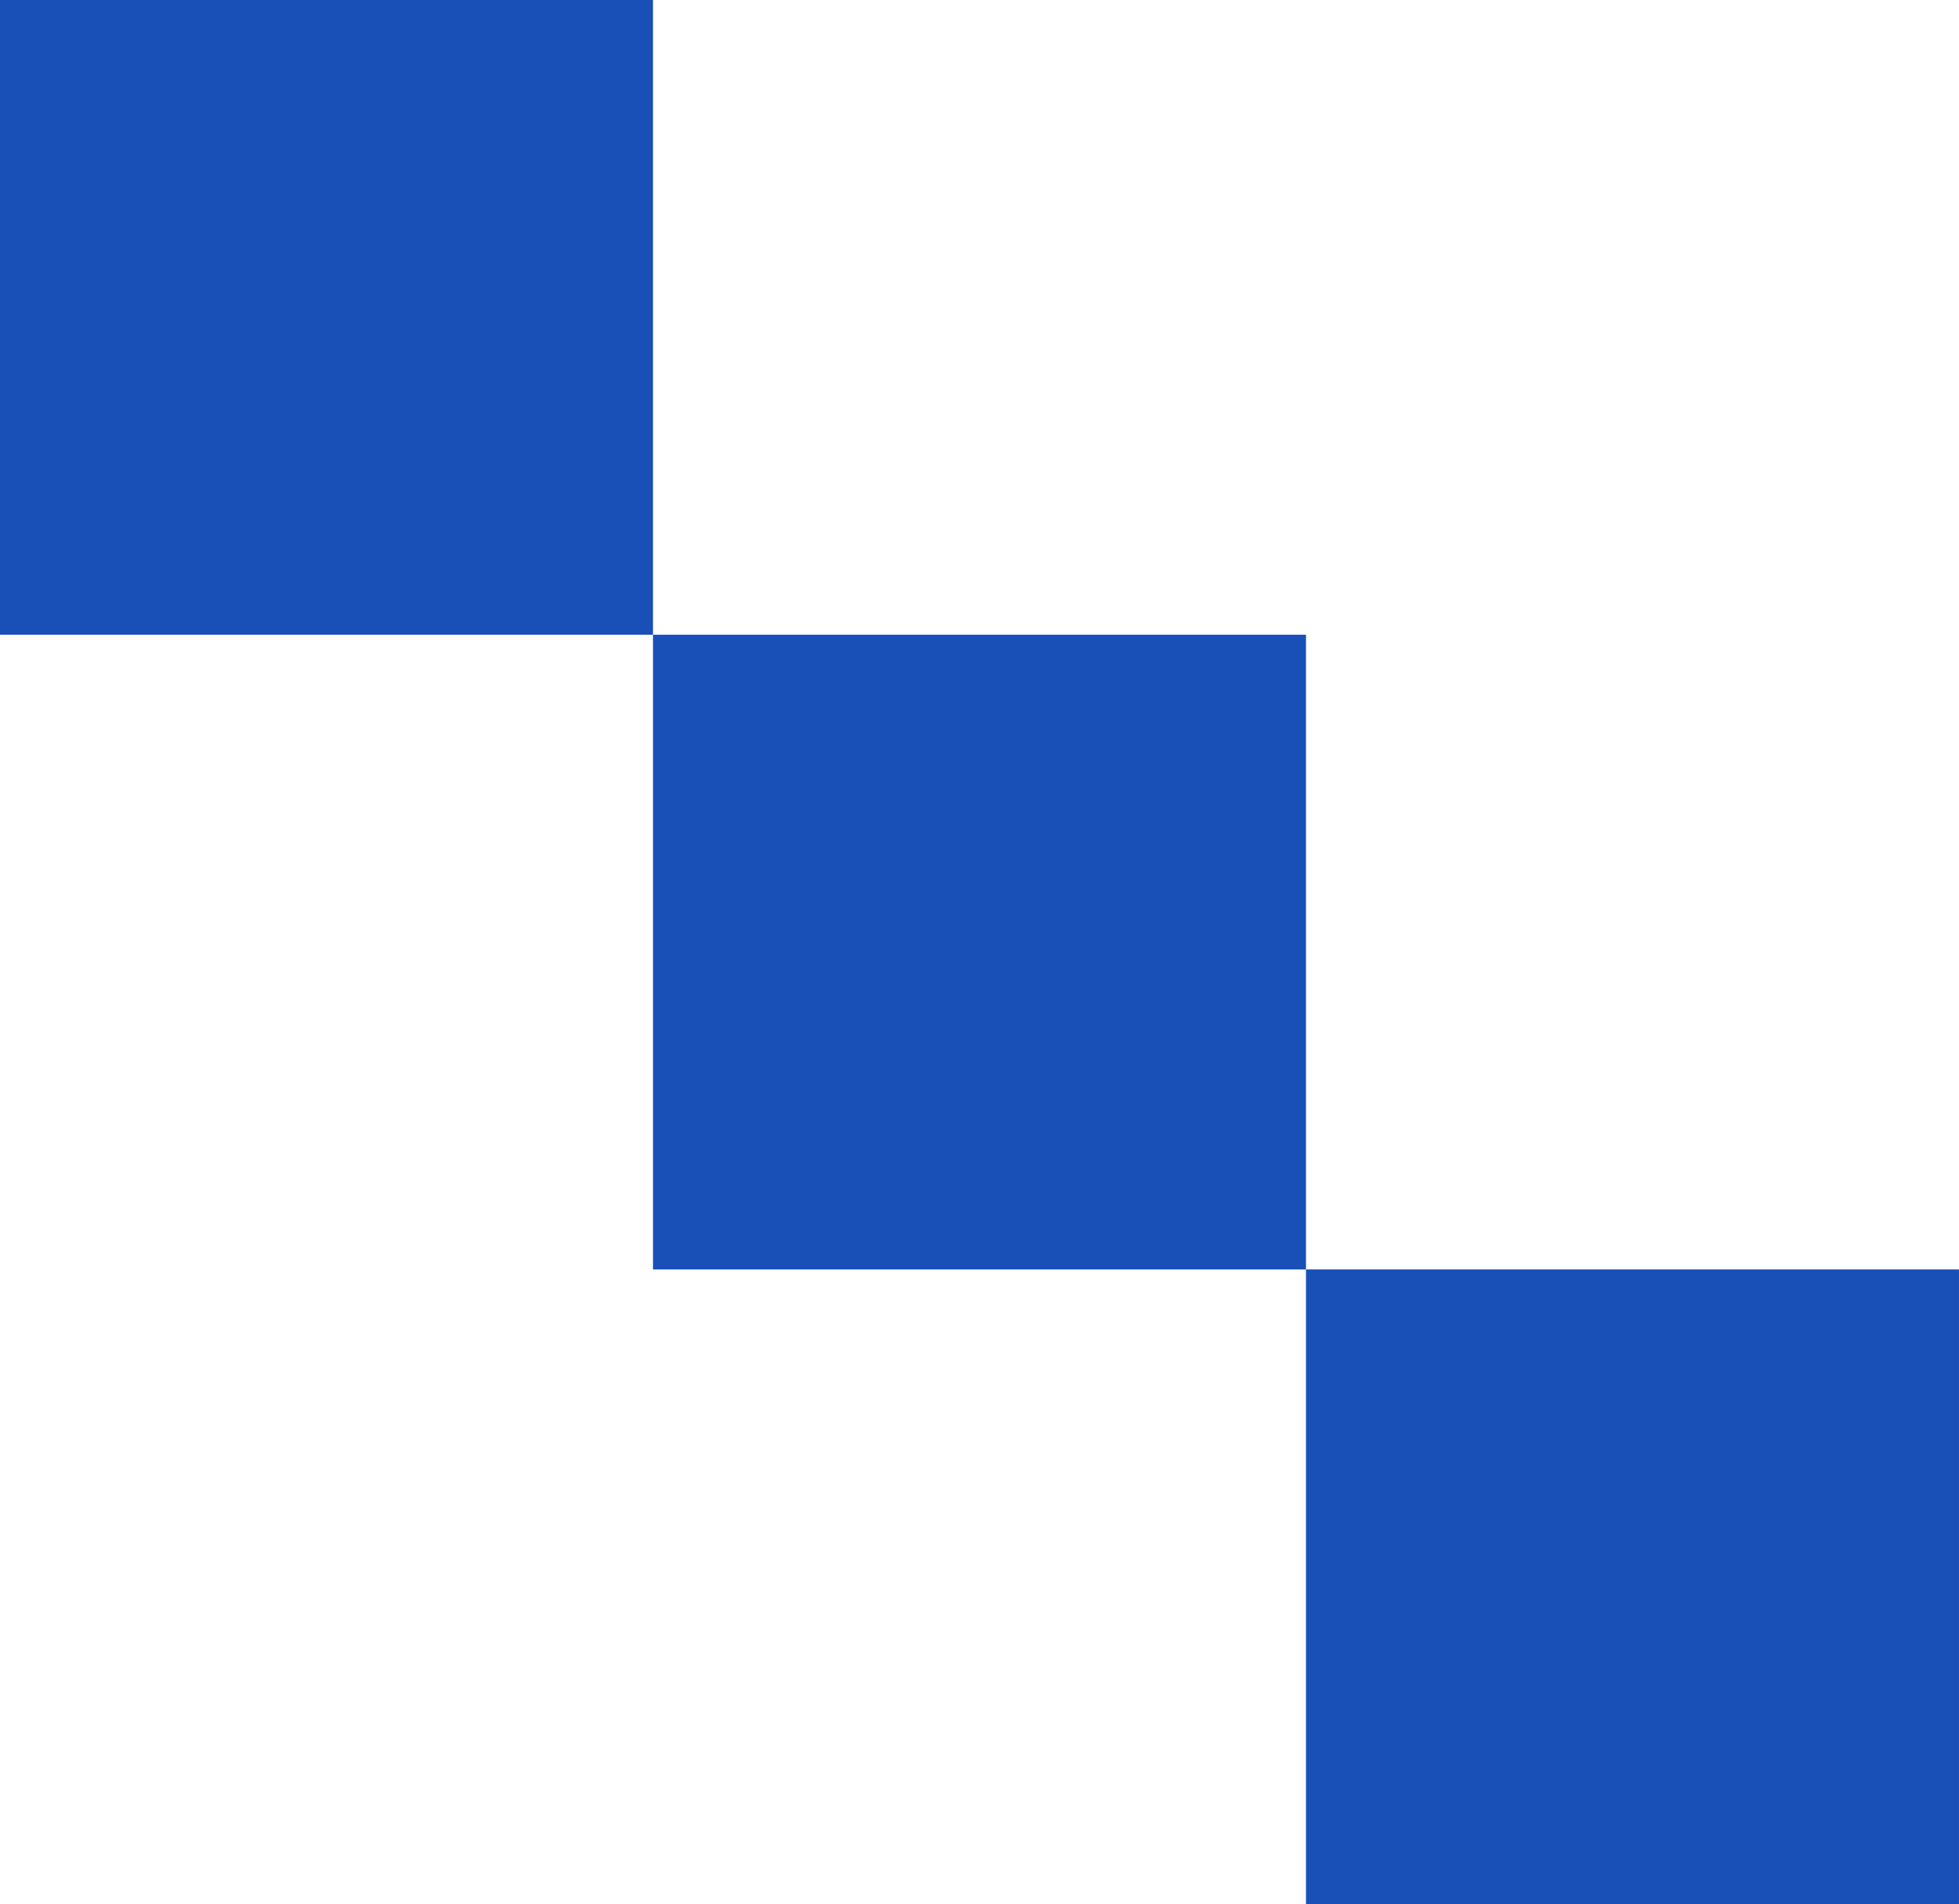
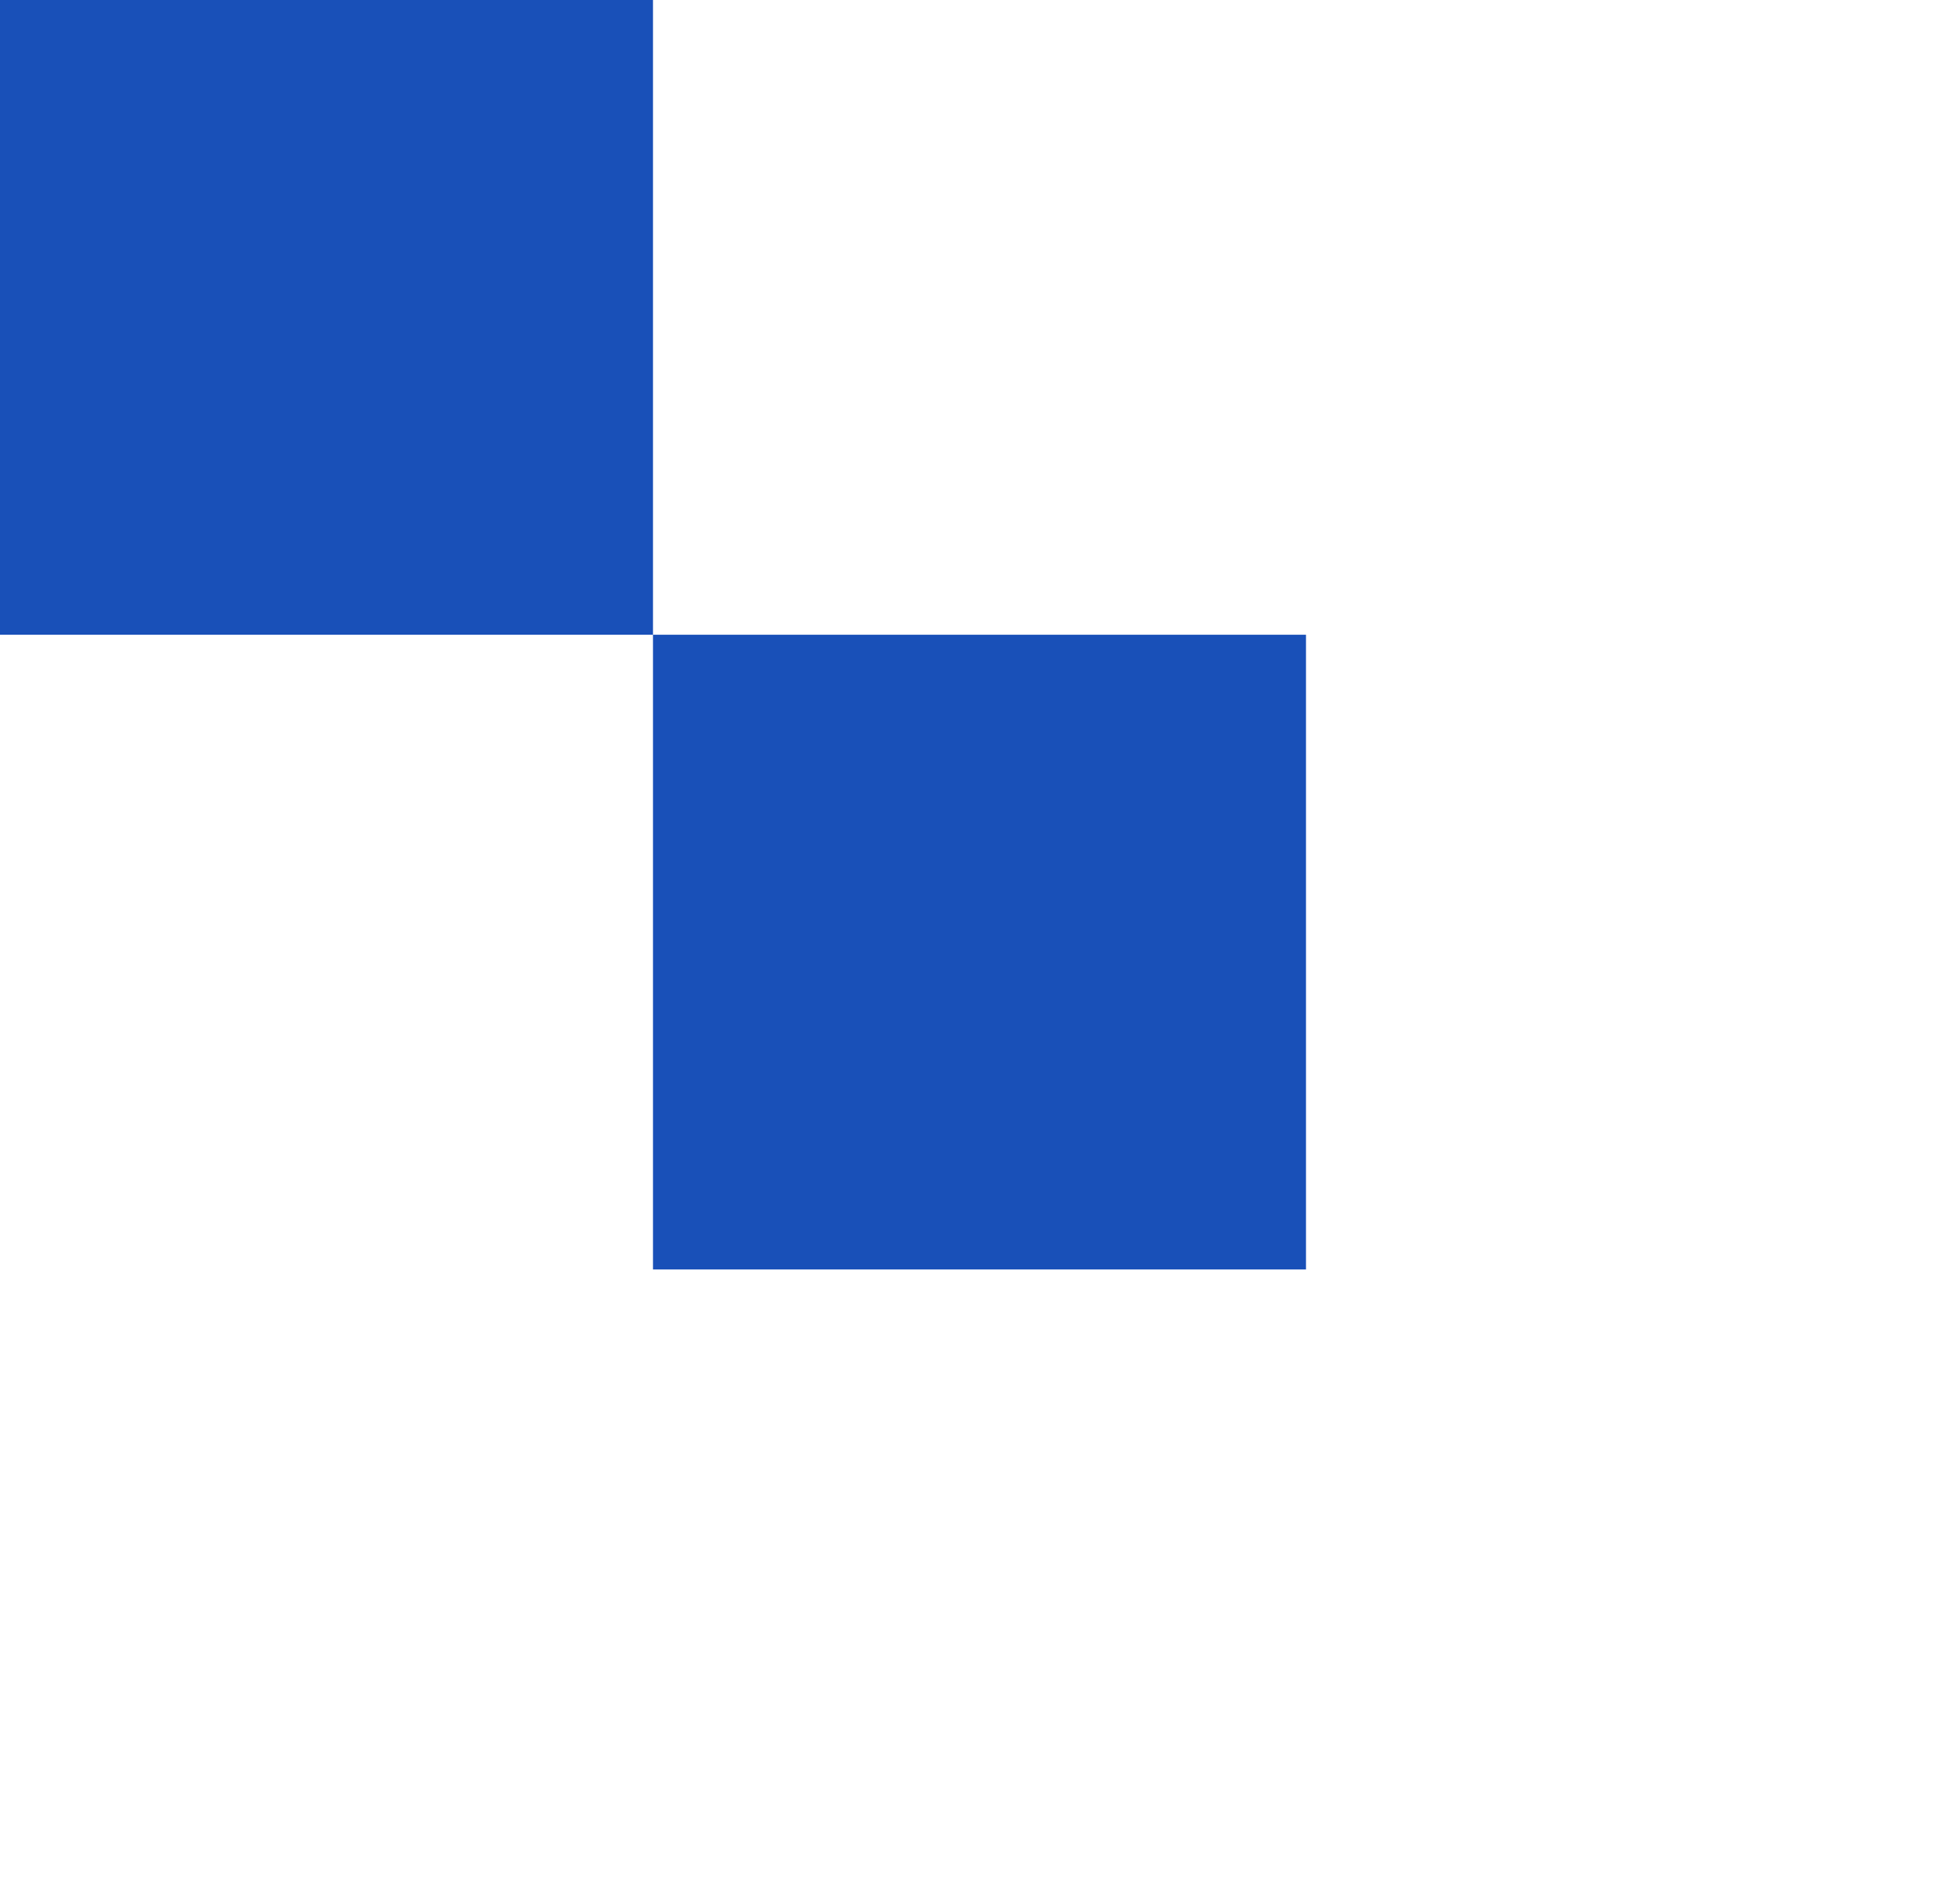
<svg xmlns="http://www.w3.org/2000/svg" width="133.713px" height="129.983px" viewBox="0 0 133.713 129.983" transform="rotate(0) scale(1, 1)">
  <g transform="translate(0 0)">
    <rect width="44.57" height="43.329" transform="translate(0 0)" fill="#1950b8" />
    <rect width="44.571" height="43.327" transform="translate(44.57 43.328)" fill="#1950b8" />
-     <rect width="44.571" height="43.329" transform="translate(89.141 86.654)" fill="#1950b8" />
  </g>
</svg>